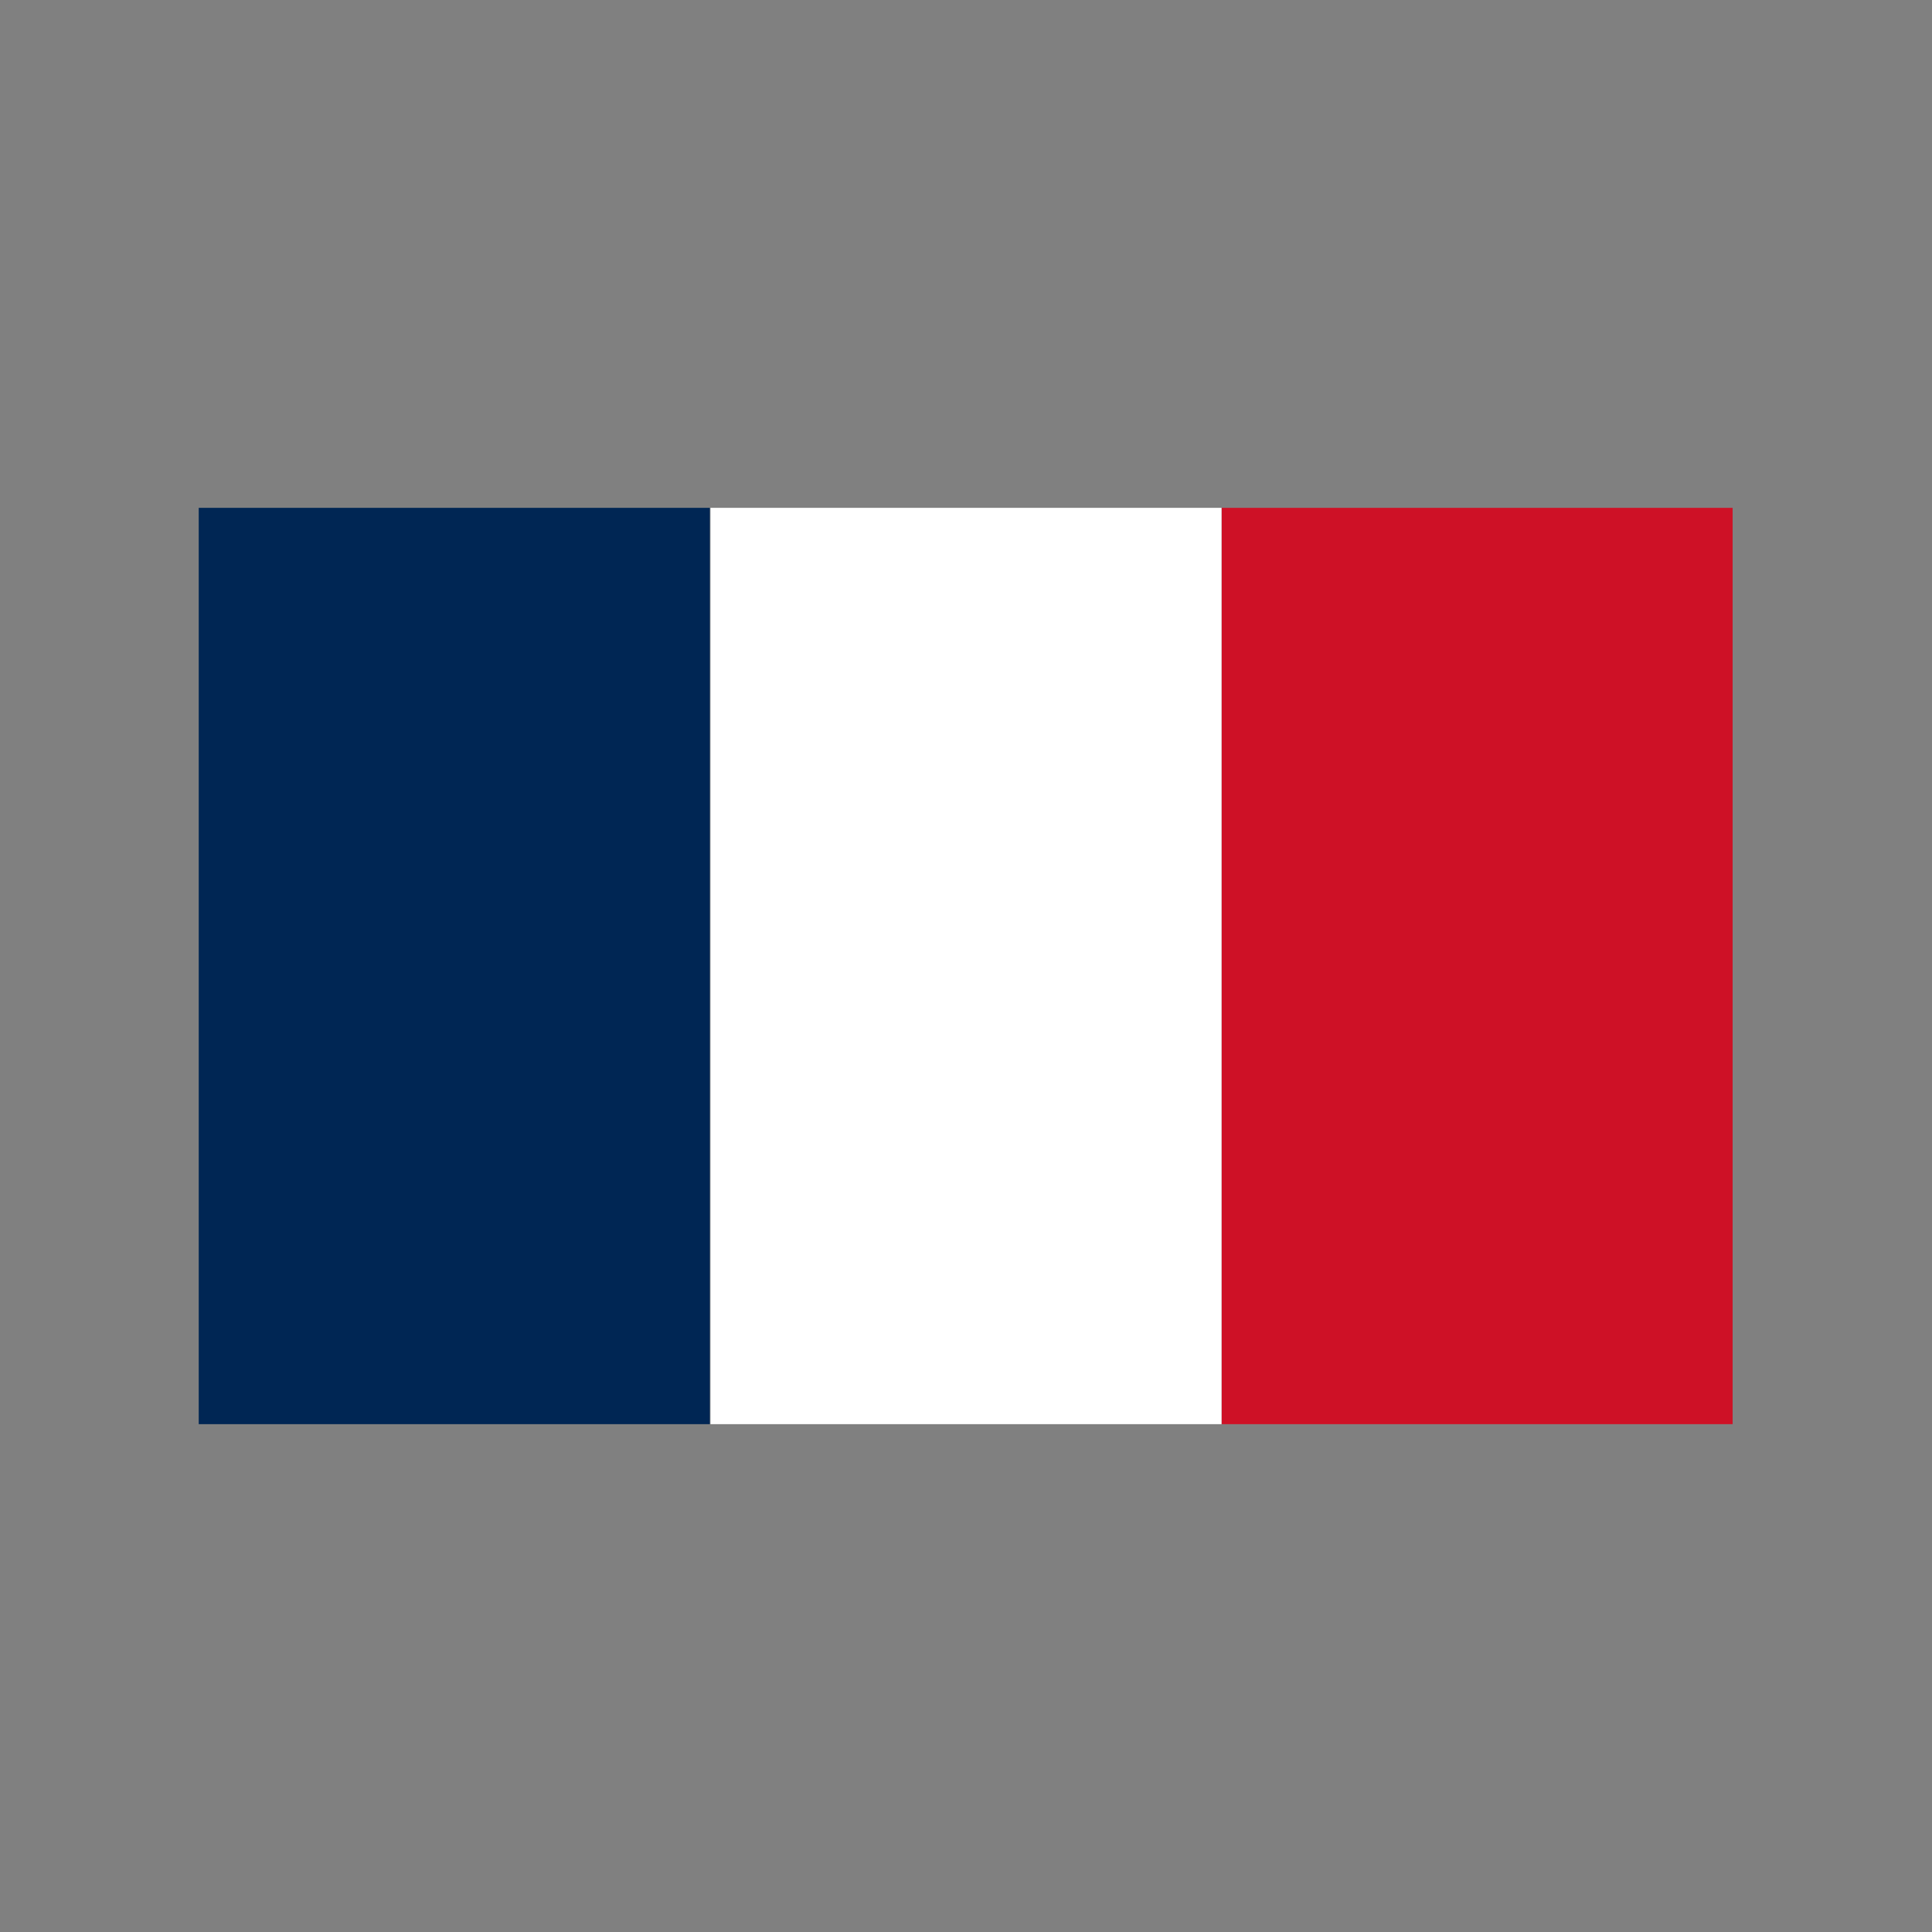
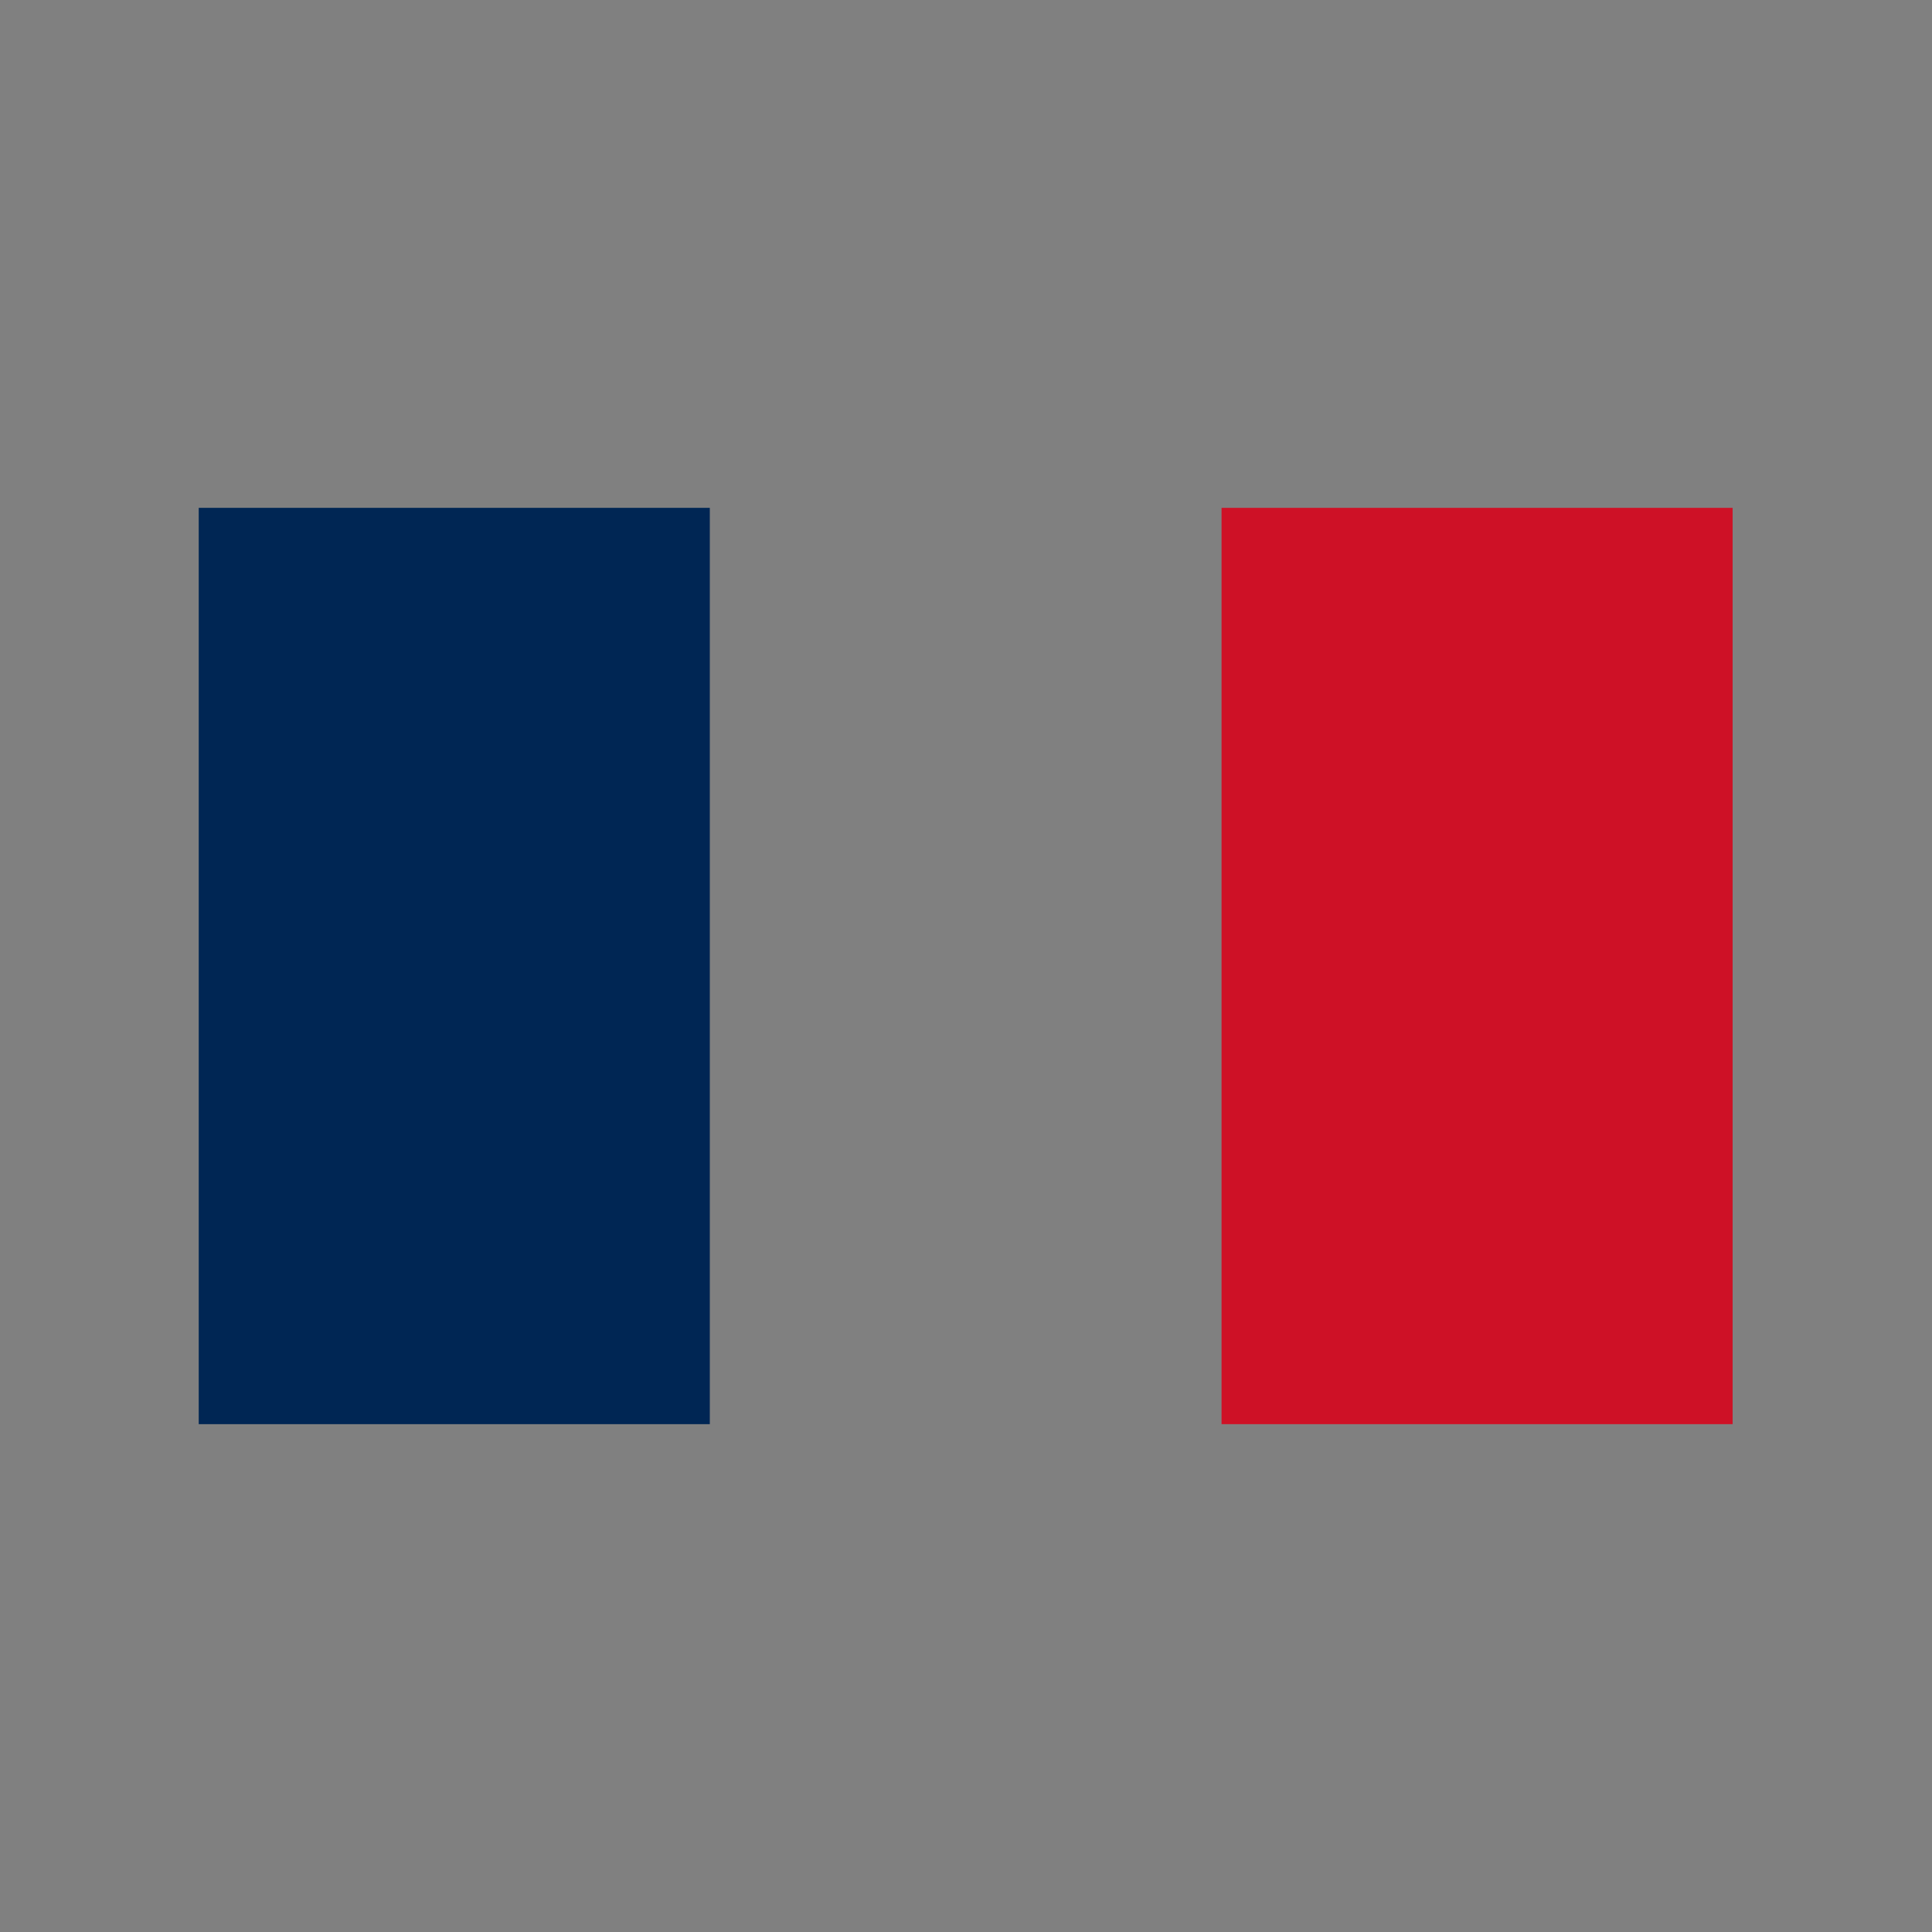
<svg xmlns="http://www.w3.org/2000/svg" id="a" viewBox="0 0 29.75 29.75">
  <rect x="0" y="0" width="29.75" height="29.75" fill="#808080" stroke="none" />
  <defs>
    <style>.b{fill:#fff;}.c{fill:#ce1126;}.d{fill:#002654;}</style>
  </defs>
  <rect class="d" x="3.06" y="7.82" width="7.87" height="14.11" />
  <rect class="c" x="18.81" y="7.82" width="7.87" height="14.11" />
-   <rect class="b" x="10.94" y="7.82" width="7.87" height="14.11" />
</svg>